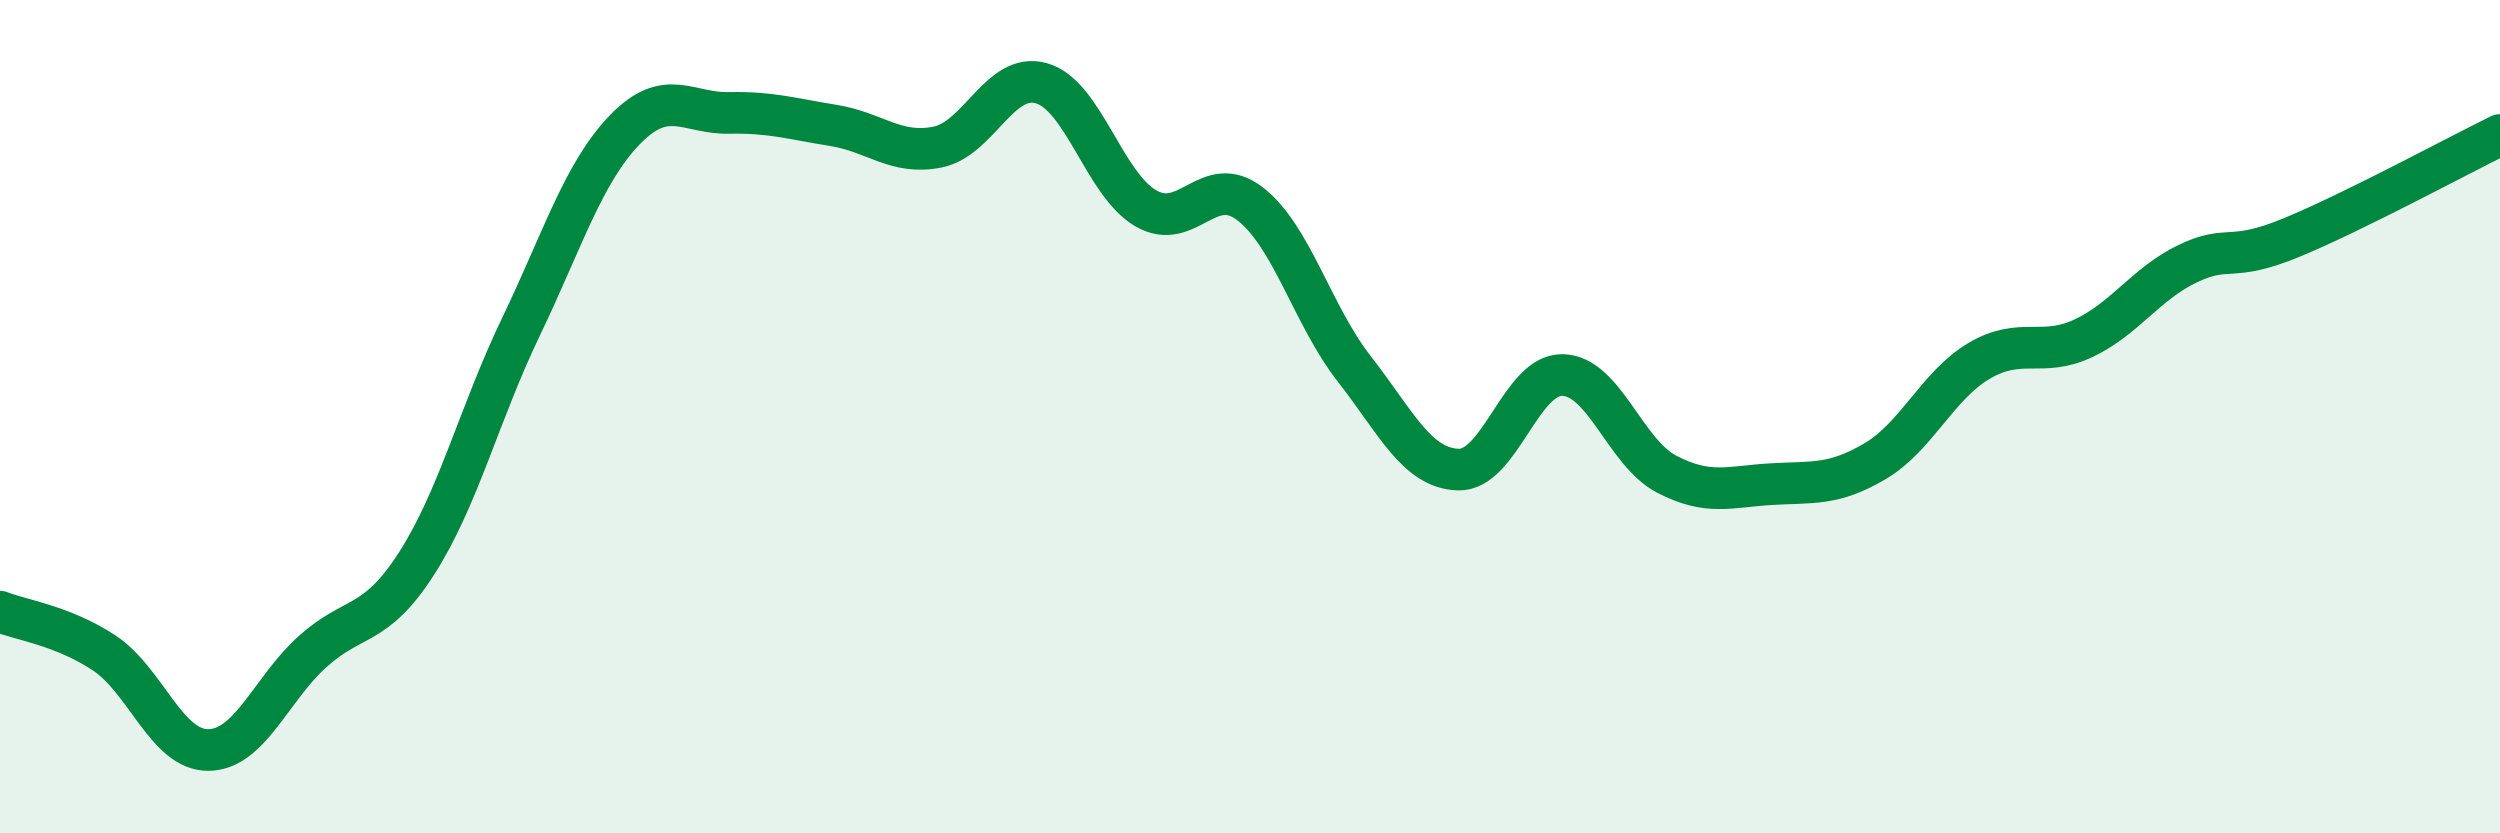
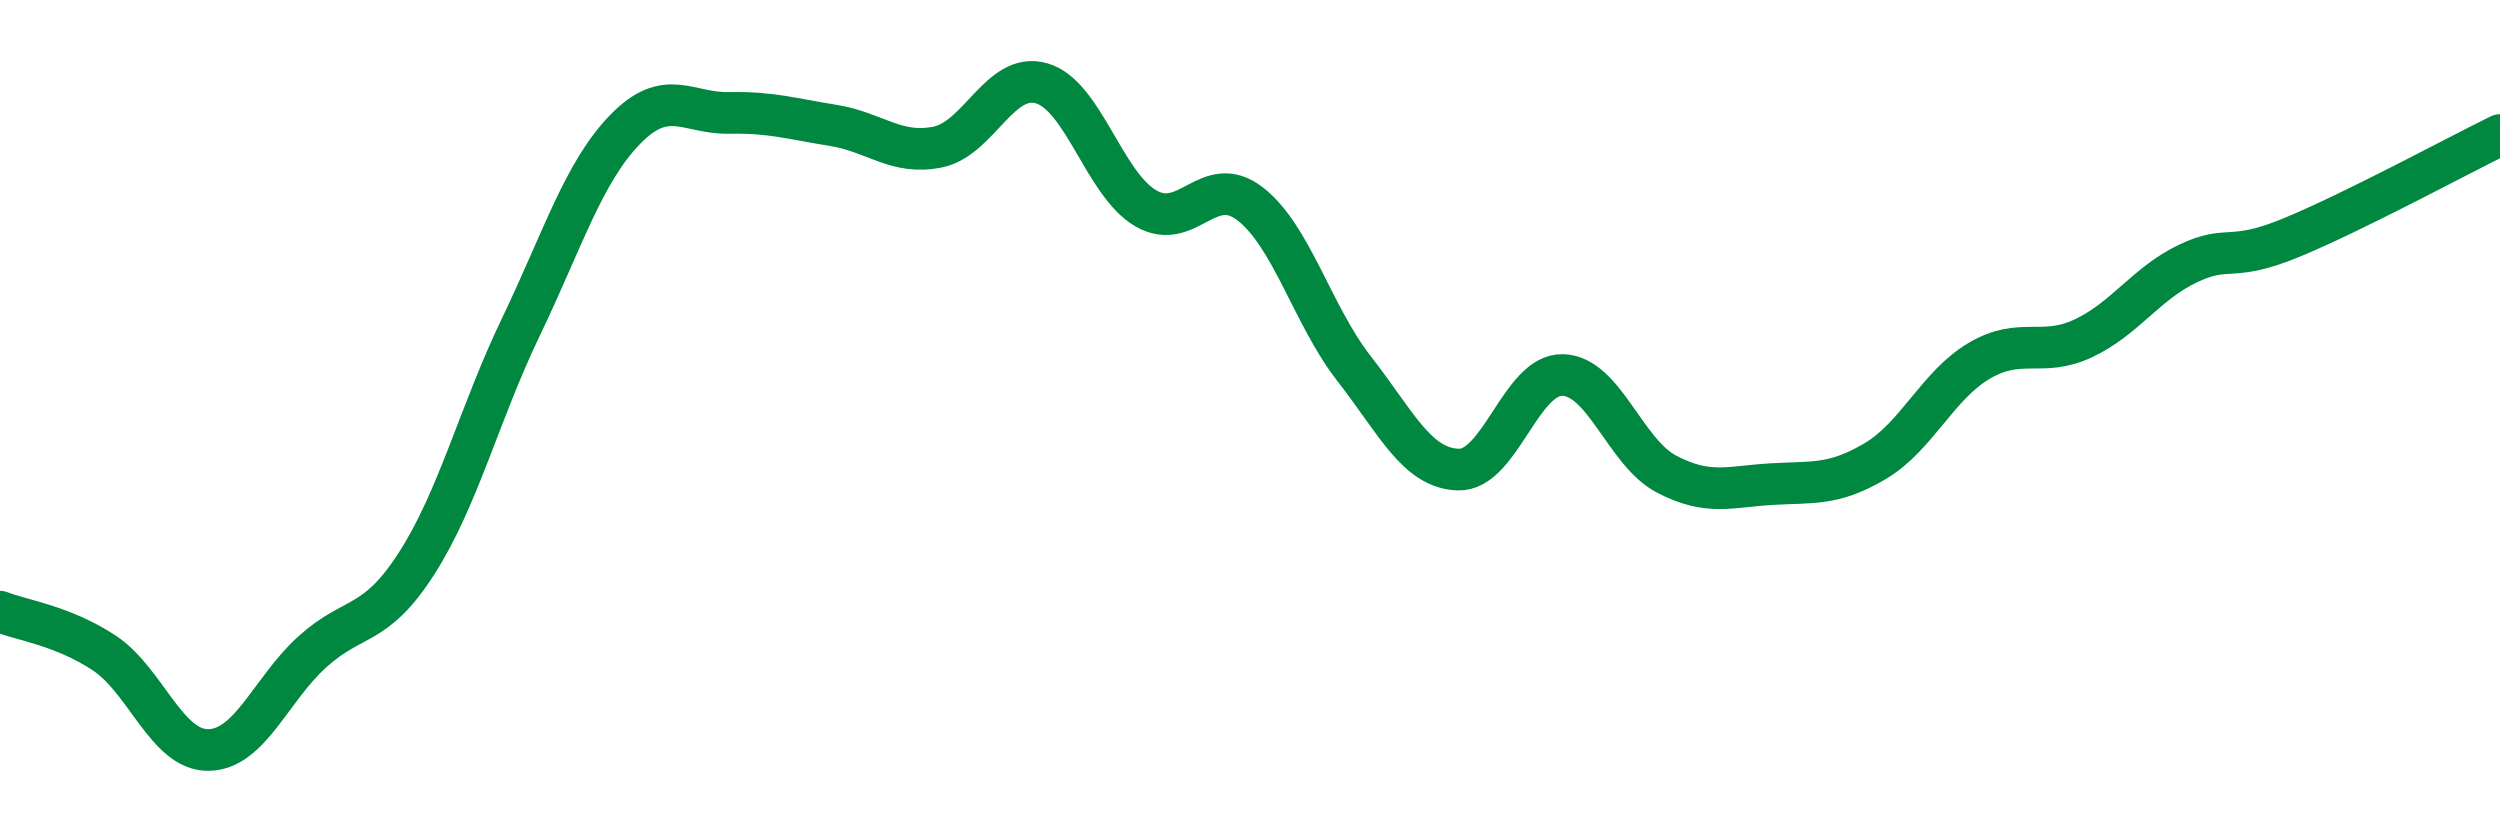
<svg xmlns="http://www.w3.org/2000/svg" width="60" height="20" viewBox="0 0 60 20">
-   <path d="M 0,14.68 C 0.5,14.88 1.5,15.01 2.5,15.67 C 3.5,16.33 4,18.01 5,18 C 6,17.99 6.5,16.54 7.5,15.64 C 8.5,14.74 9,15.08 10,13.52 C 11,11.96 11.5,9.93 12.5,7.85 C 13.5,5.77 14,4.14 15,3.11 C 16,2.08 16.5,2.73 17.5,2.71 C 18.5,2.69 19,2.85 20,3.01 C 21,3.17 21.5,3.73 22.5,3.53 C 23.5,3.33 24,1.71 25,2 C 26,2.29 26.5,4.42 27.5,5 C 28.5,5.58 29,4.12 30,4.89 C 31,5.66 31.5,7.57 32.5,8.85 C 33.5,10.13 34,11.24 35,11.27 C 36,11.3 36.5,8.98 37.5,9 C 38.5,9.02 39,10.86 40,11.38 C 41,11.9 41.5,11.68 42.5,11.62 C 43.5,11.56 44,11.66 45,11.07 C 46,10.48 46.5,9.25 47.5,8.66 C 48.5,8.07 49,8.59 50,8.12 C 51,7.65 51.5,6.81 52.5,6.33 C 53.5,5.85 53.5,6.32 55,5.7 C 56.5,5.08 59,3.73 60,3.24L60 20L0 20Z" fill="#008740" opacity="0.1" stroke-linecap="round" stroke-linejoin="round" />
  <path d="M 0,14.68 C 0.5,14.88 1.5,15.01 2.5,15.67 C 3.5,16.33 4,18.01 5,18 C 6,17.99 6.5,16.54 7.5,15.64 C 8.5,14.74 9,15.08 10,13.52 C 11,11.96 11.5,9.93 12.5,7.85 C 13.5,5.77 14,4.14 15,3.11 C 16,2.08 16.5,2.73 17.5,2.71 C 18.5,2.69 19,2.85 20,3.01 C 21,3.17 21.5,3.73 22.5,3.53 C 23.5,3.33 24,1.71 25,2 C 26,2.29 26.5,4.42 27.5,5 C 28.5,5.58 29,4.12 30,4.89 C 31,5.66 31.5,7.57 32.5,8.85 C 33.5,10.13 34,11.24 35,11.27 C 36,11.3 36.5,8.98 37.5,9 C 38.5,9.02 39,10.86 40,11.38 C 41,11.9 41.5,11.68 42.5,11.62 C 43.5,11.56 44,11.66 45,11.07 C 46,10.48 46.5,9.25 47.5,8.66 C 48.5,8.07 49,8.59 50,8.12 C 51,7.65 51.5,6.81 52.5,6.33 C 53.5,5.85 53.5,6.32 55,5.7 C 56.5,5.08 59,3.73 60,3.24" stroke="#008740" stroke-width="1" fill="none" stroke-linecap="round" stroke-linejoin="round" />
</svg>